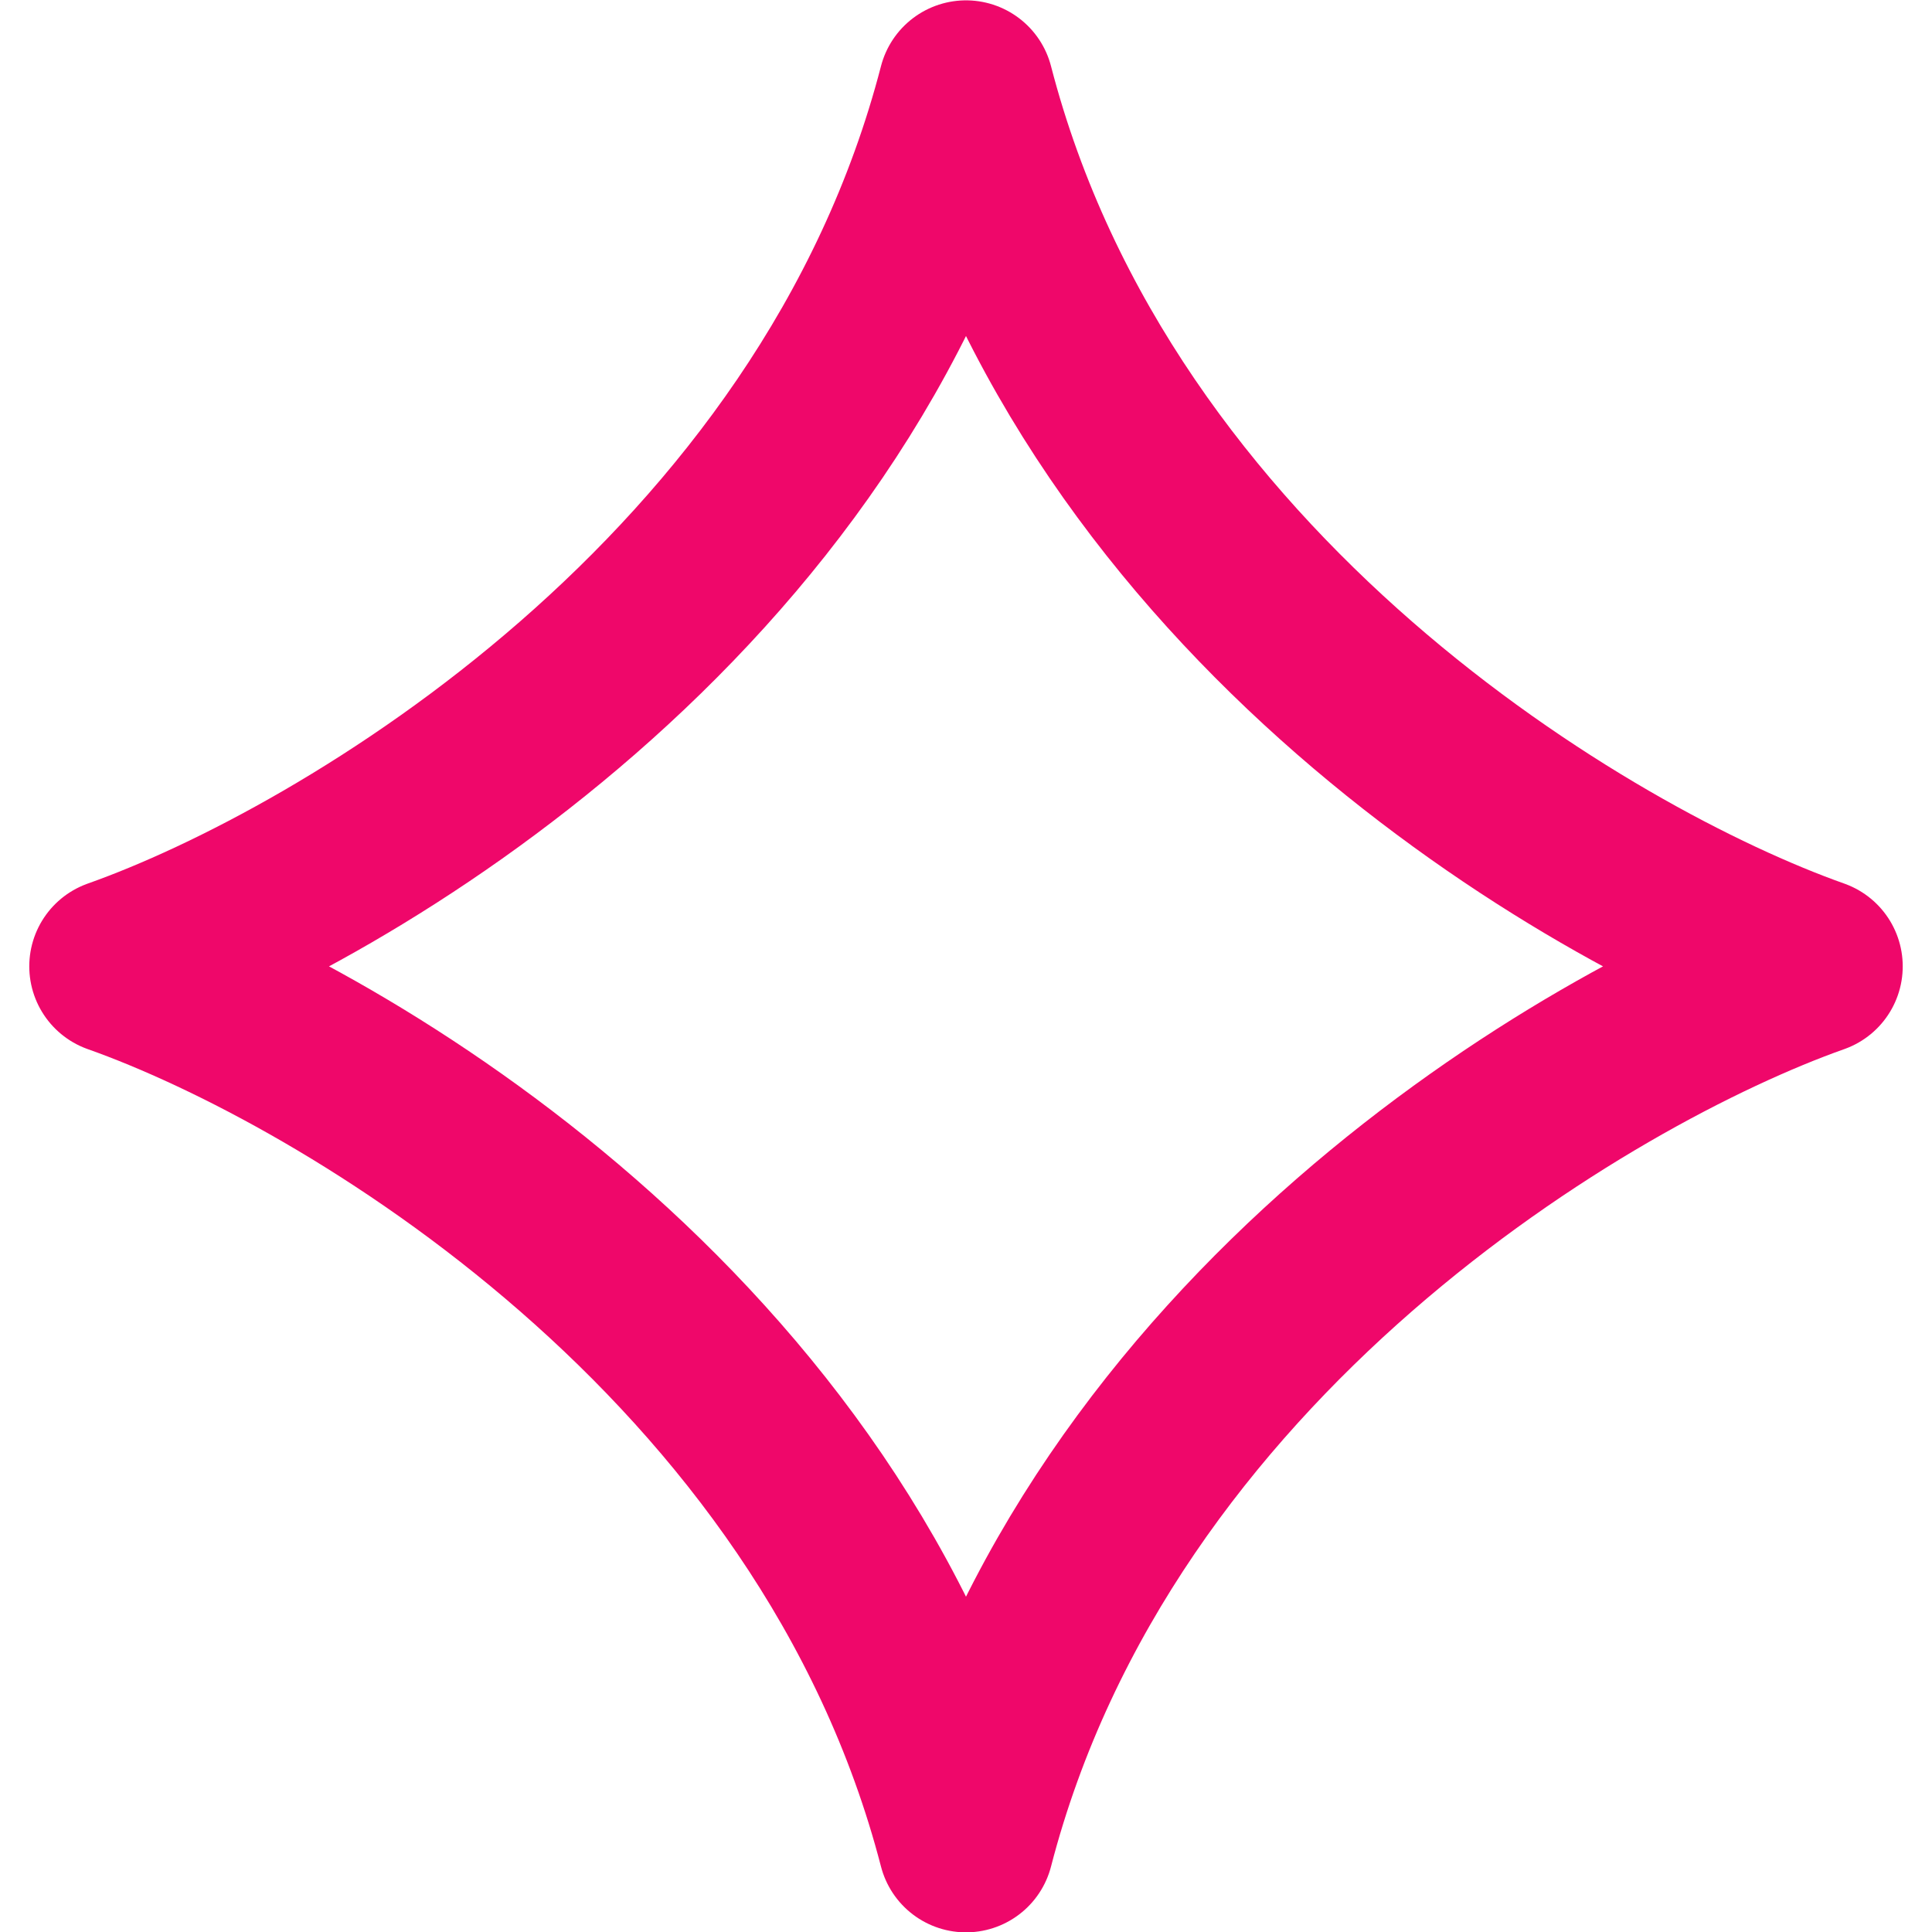
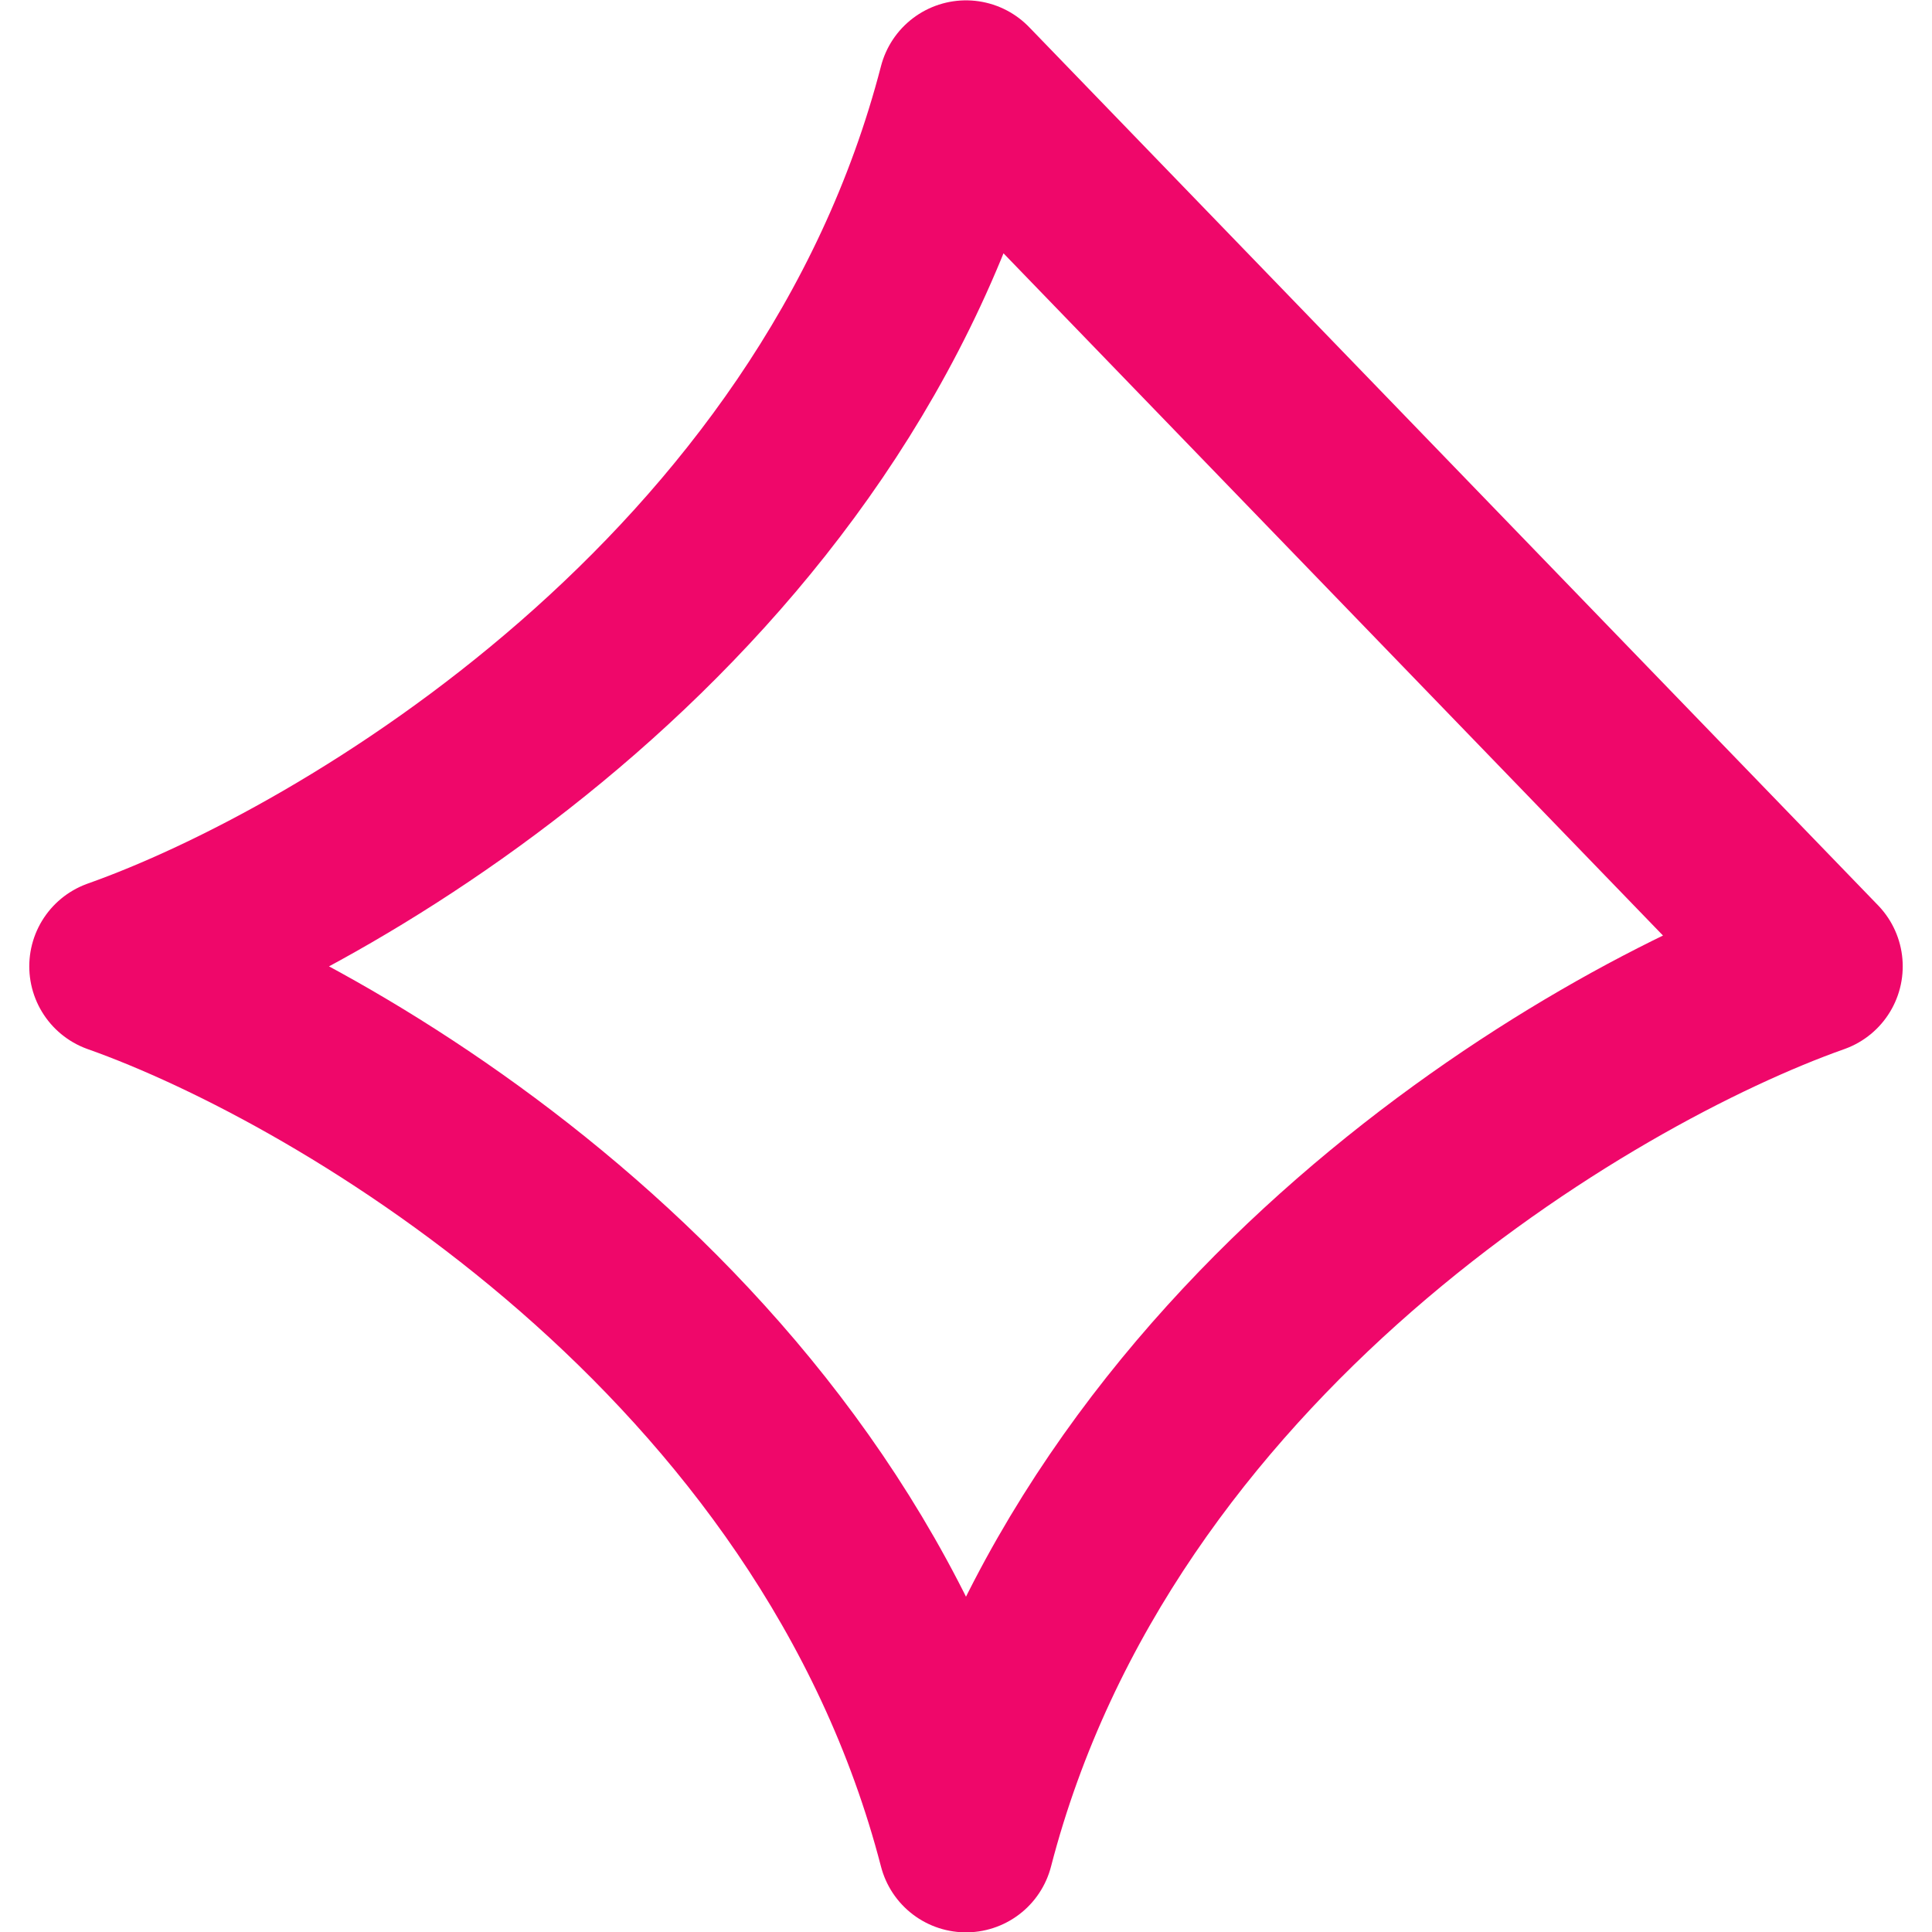
<svg xmlns="http://www.w3.org/2000/svg" width="33" height="33" viewBox="0 0 33 33" fill="none">
-   <path d="M16.5 1.506C14.249 10.196 5.896 15.127 2 16.506C5.896 17.886 14.249 22.817 16.5 31.506C18.751 22.817 27.105 17.886 31 16.506C27.105 15.127 18.751 10.196 16.5 1.506Z" stroke="#EF076A" stroke-width="3" stroke-linejoin="round" />
+   <path d="M16.5 1.506C14.249 10.196 5.896 15.127 2 16.506C5.896 17.886 14.249 22.817 16.5 31.506C18.751 22.817 27.105 17.886 31 16.506Z" stroke="#EF076A" stroke-width="3" stroke-linejoin="round" />
</svg>